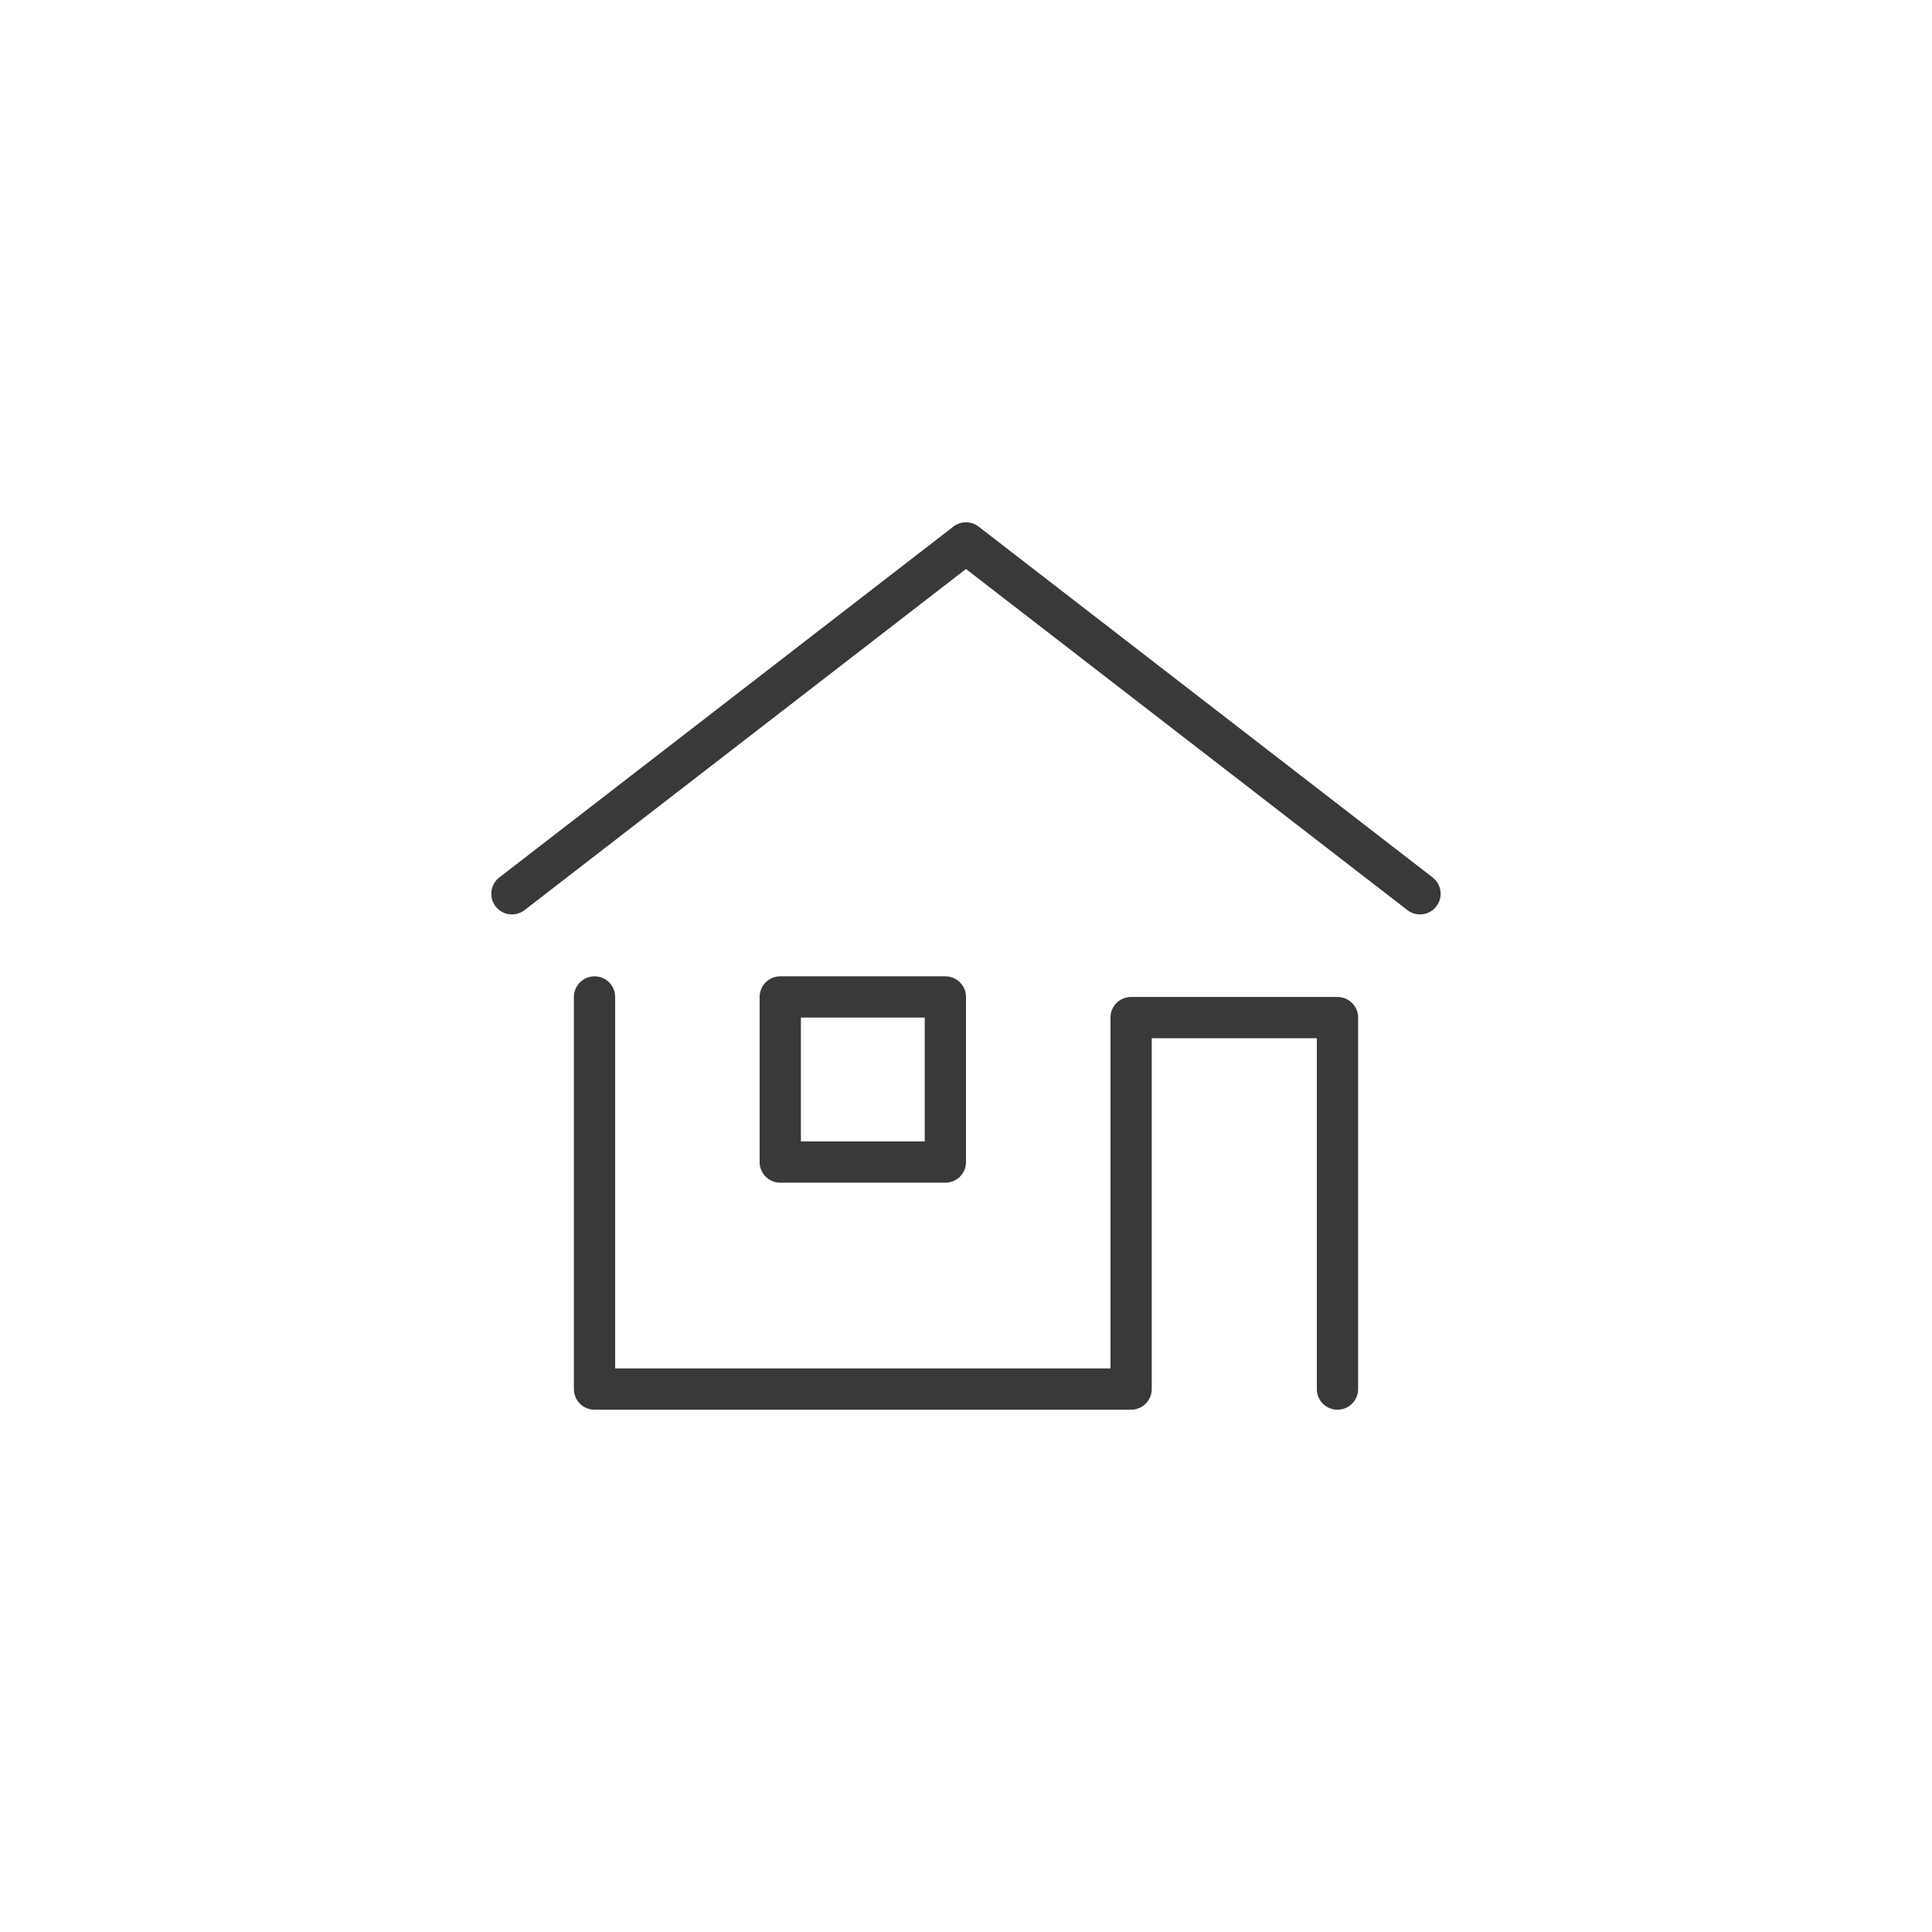
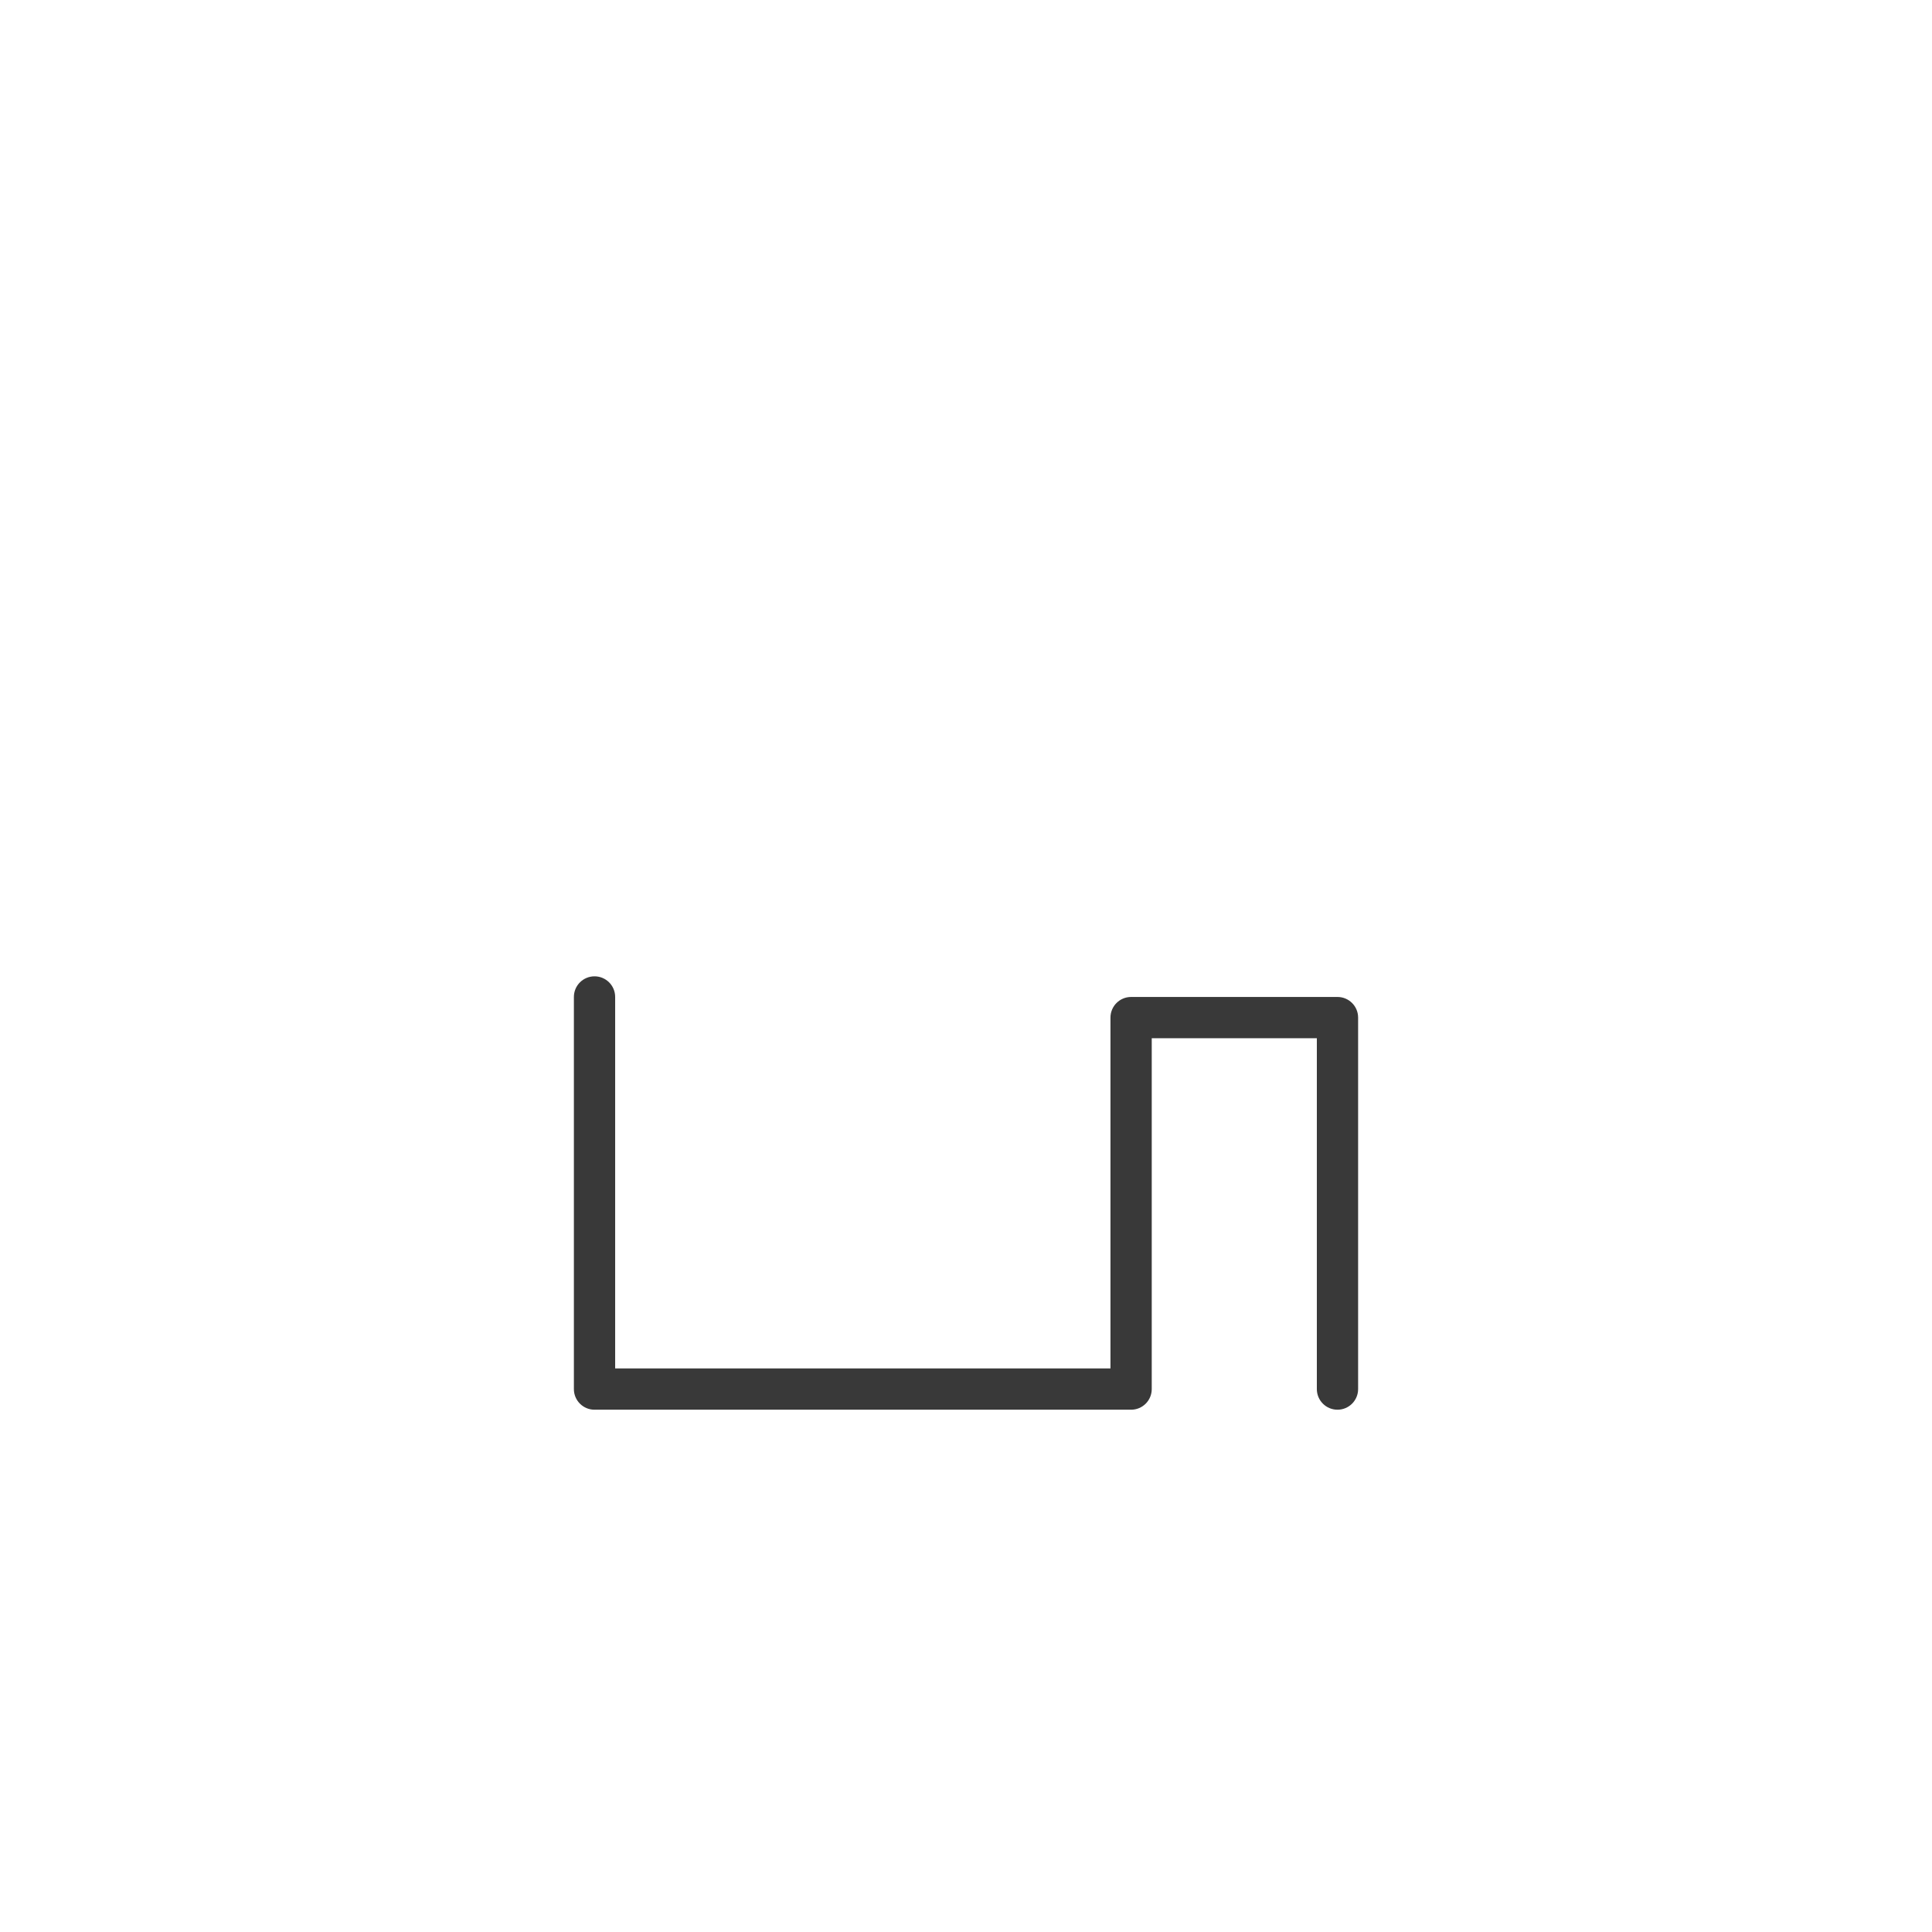
<svg xmlns="http://www.w3.org/2000/svg" id="a" viewBox="0 0 116 116">
-   <path d="M86.018,52.683l-27.261-21.065c-.445-.346-1.07-.346-1.515,0l-27.261,21.065c-.542.419-.641,1.197-.223,1.738.415.541,1.196.643,1.738.223l26.503-20.48,26.503,20.48c.225.174.492.259.756.259.371,0,.738-.166.981-.482.419-.541.32-1.319-.223-1.738Z" style="fill:#393939; stroke-width:0px;" />
-   <path d="M56.761,71.011c.685,0,1.239-.554,1.239-1.239v-9.913c0-.685-.554-1.239-1.239-1.239h-9.913c-.685,0-1.239.554-1.239,1.239v9.913c0,.685.554,1.239,1.239,1.239h9.913ZM48.087,61.098h7.435v7.435h-7.435v-7.435Z" style="fill:#393939; stroke-width:0px;" />
  <path d="M80.304,59.859h-12.391c-.685,0-1.239.554-1.239,1.239v21.065h-29.739v-22.304c0-.685-.554-1.239-1.239-1.239s-1.239.554-1.239,1.239v23.543c0,.685.554,1.239,1.239,1.239h32.217c.685,0,1.239-.554,1.239-1.239v-21.065h9.913v21.065c0,.685.554,1.239,1.239,1.239s1.239-.554,1.239-1.239v-22.304c0-.685-.554-1.239-1.239-1.239Z" style="fill:#393939; stroke-width:0px;" />
</svg>